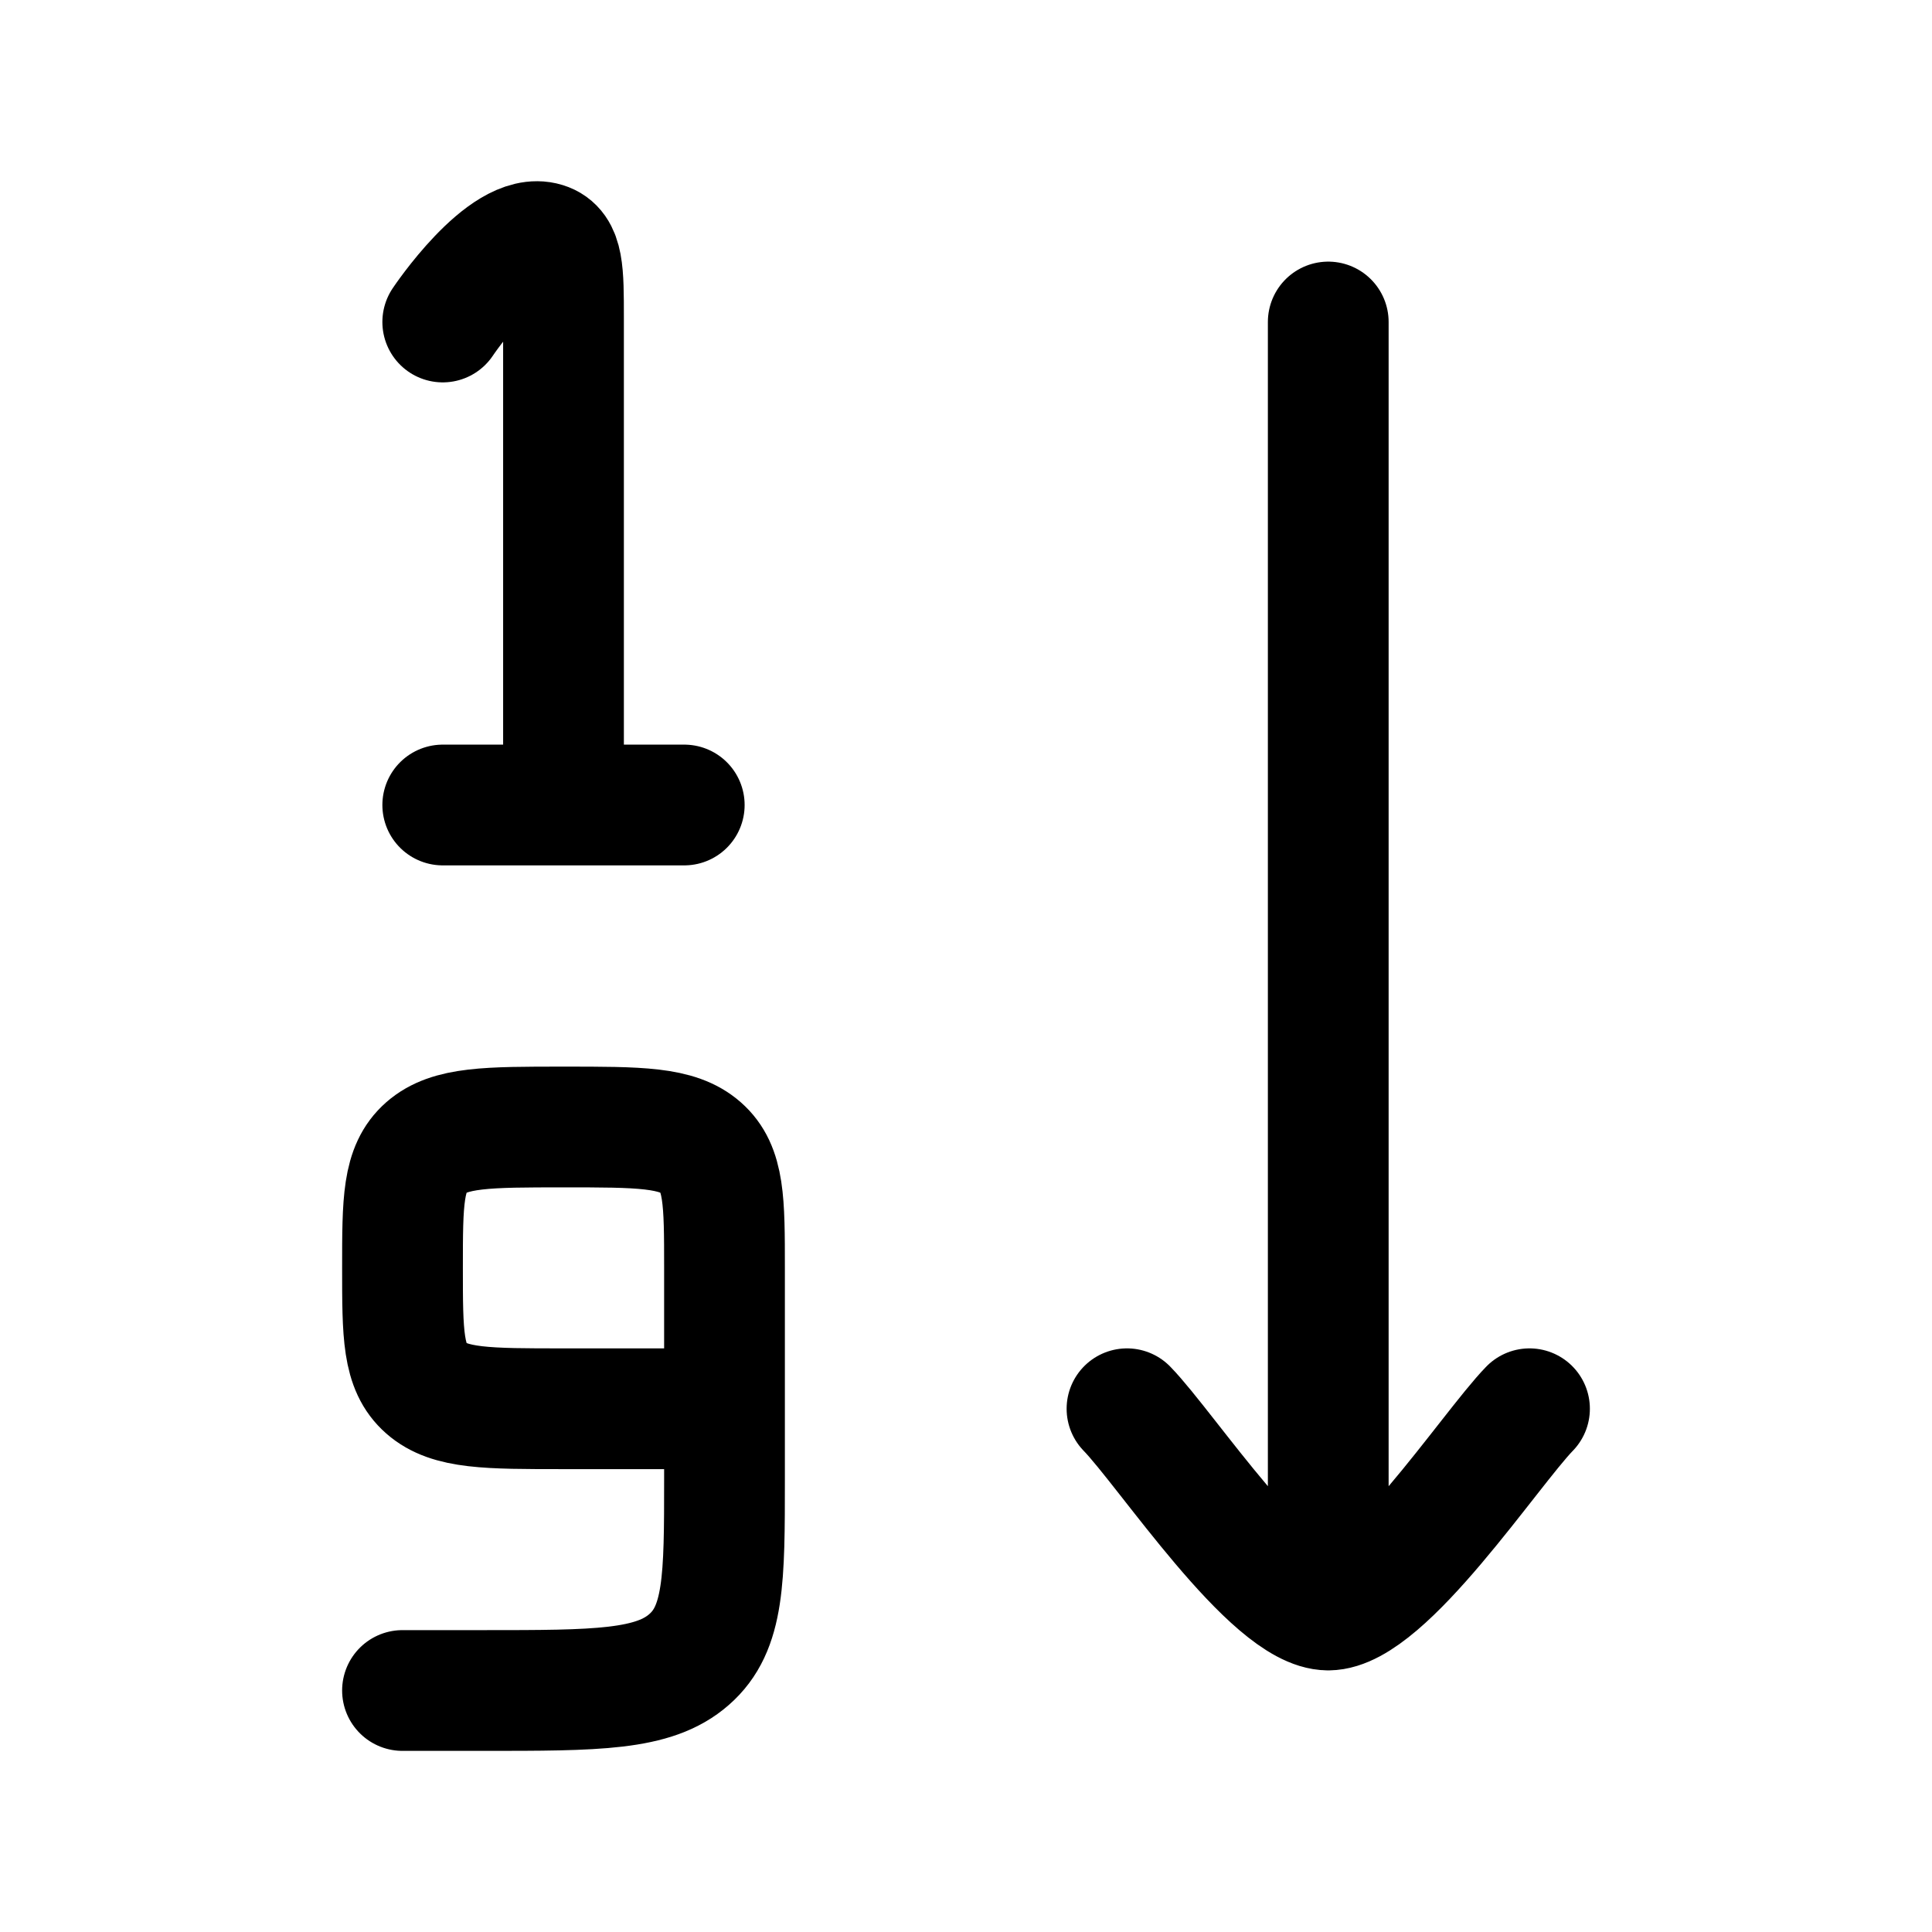
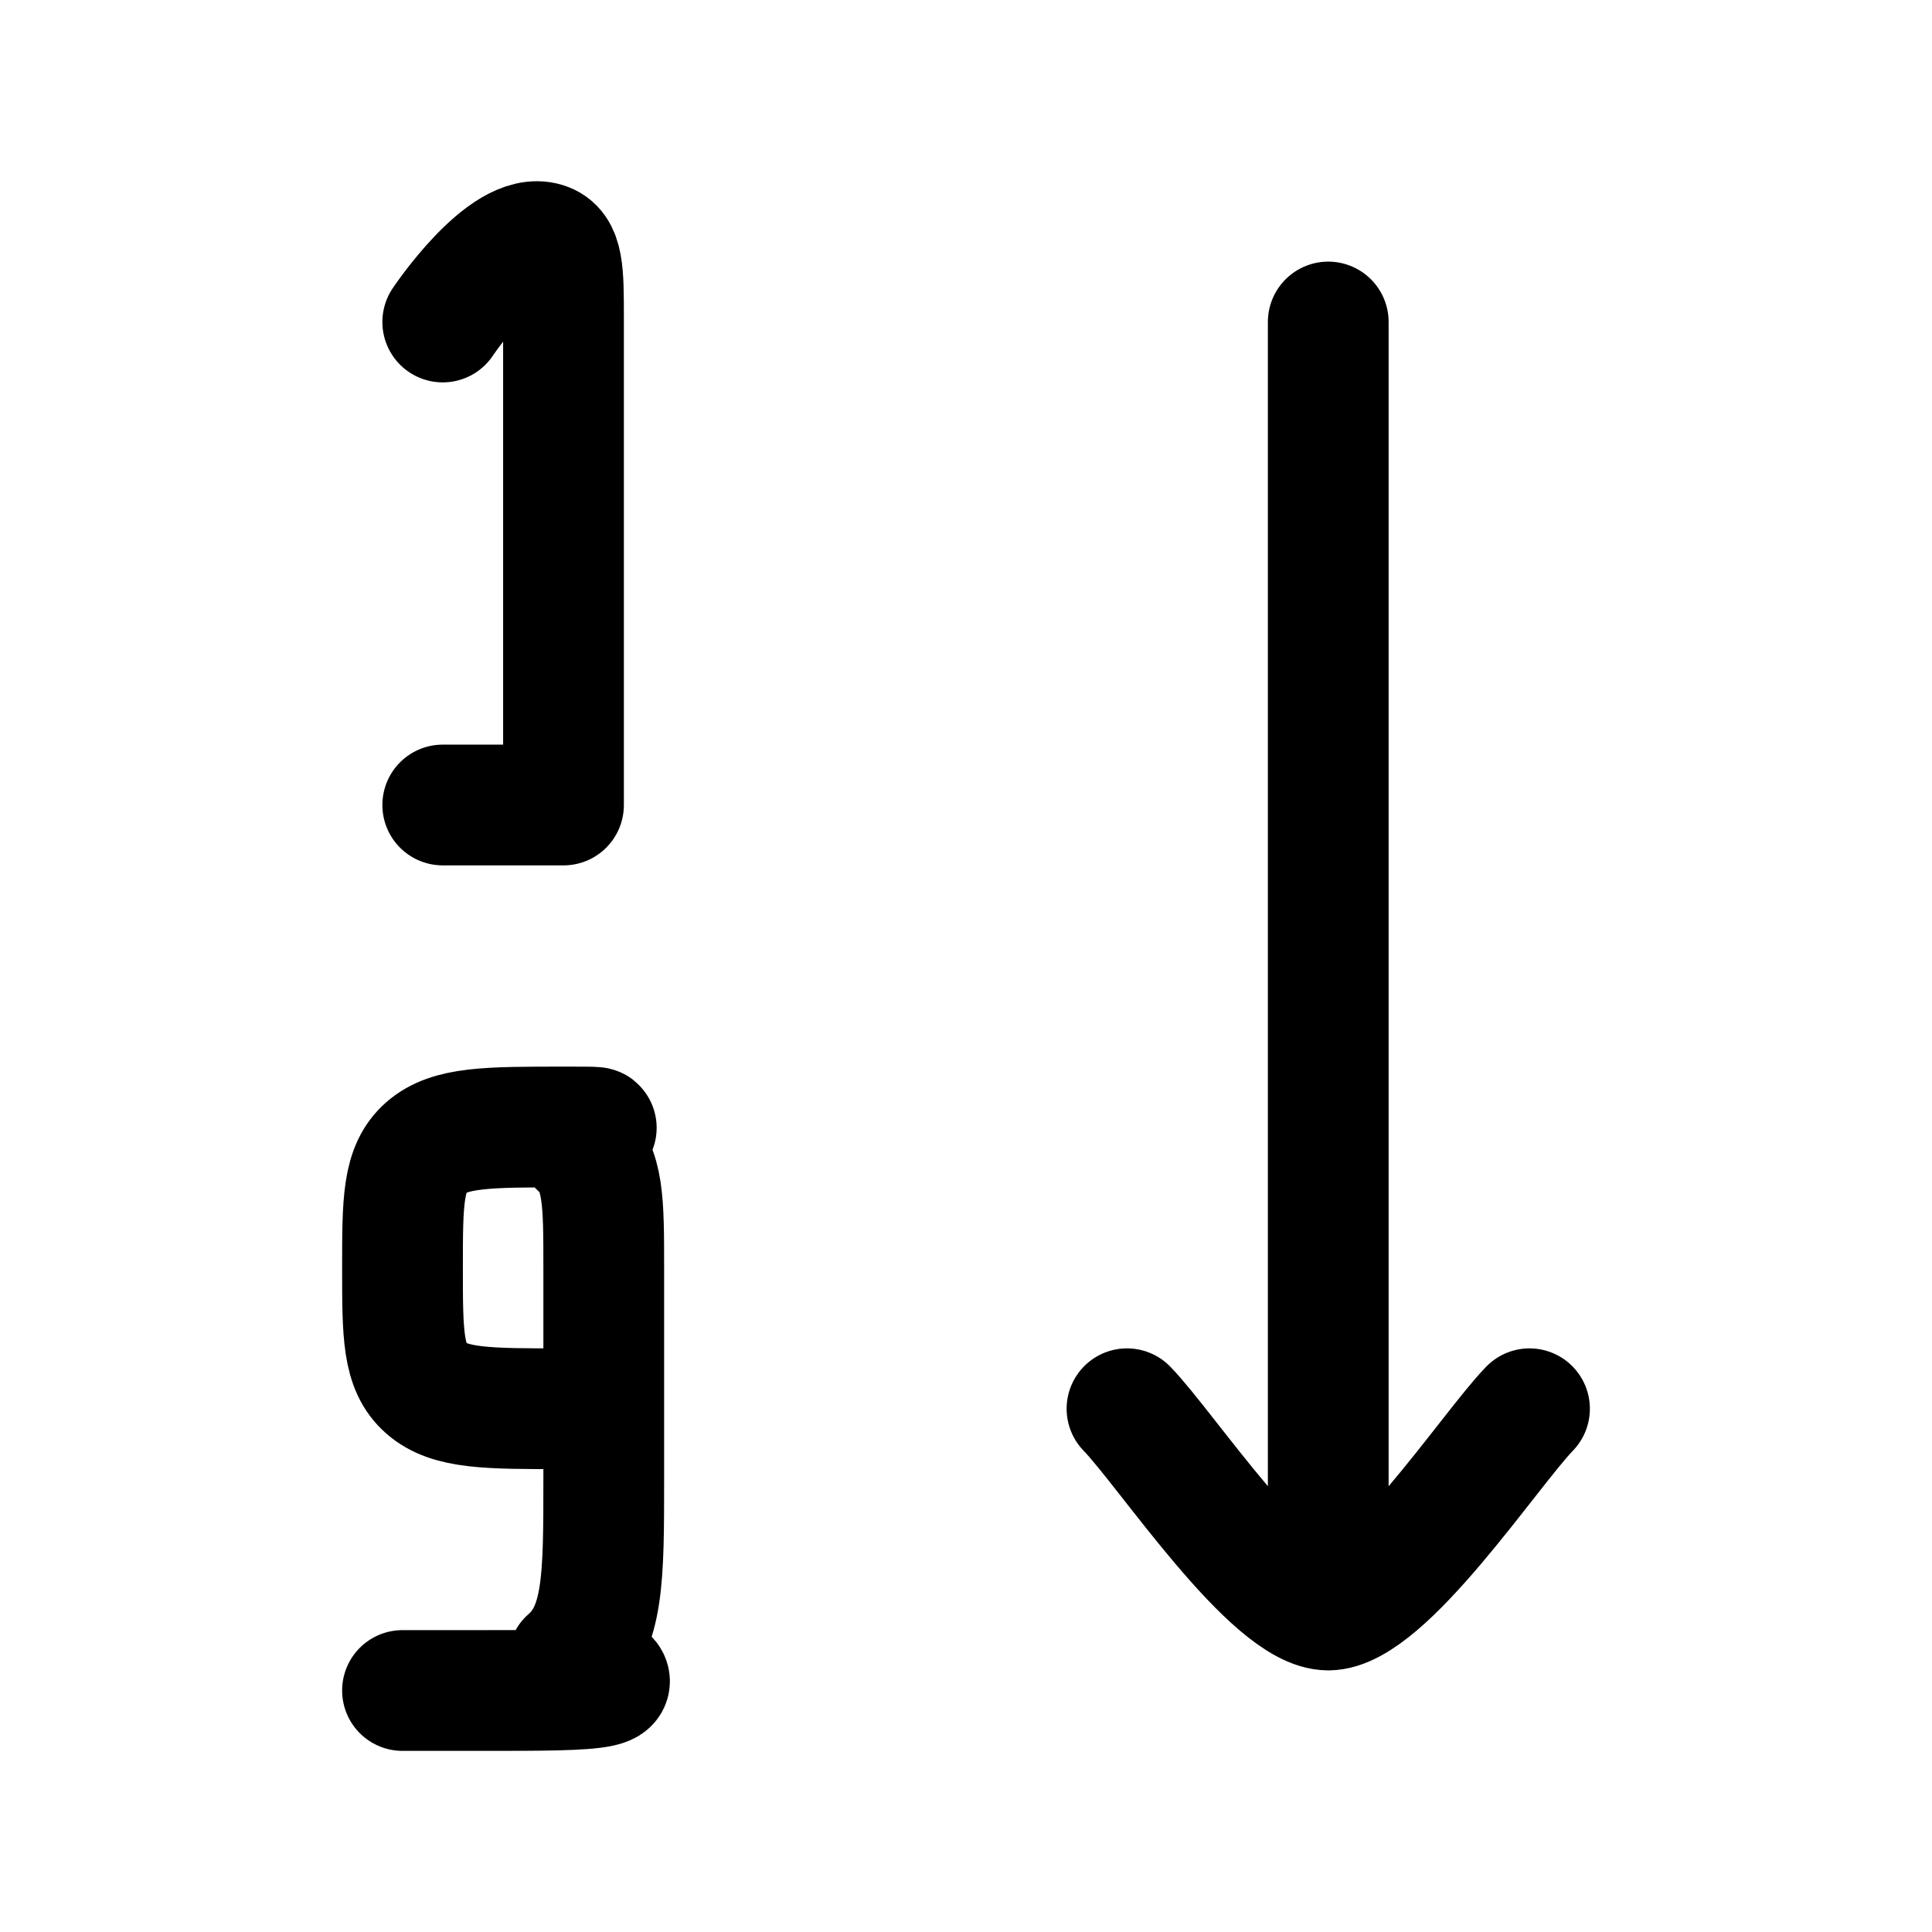
<svg xmlns="http://www.w3.org/2000/svg" width="512" height="512" viewBox="0 0 24 24">
-   <path fill="none" stroke="currentColor" stroke-linecap="round" stroke-linejoin="round" stroke-width="1.5" d="M7 10V3.95c0-.575 0-.863-.23-.934C6.263 2.859 5.5 4 5.5 4M7 10H5.5M7 10h1.5m.5 7.5v-1.75c0-.825 0-1.237-.293-1.494S7.943 14 7 14s-1.414 0-1.707.256C5 14.513 5 14.925 5 15.75s0 1.237.293 1.494s.764.256 1.707.256zm0 0v.875c0 1.237 0 1.856-.44 2.24C8.122 21 7.415 21 6 21H5m11.5-1V4m0 16c-.7 0-2.008-1.994-2.5-2.5m2.5 2.5c.7 0 2.009-1.994 2.5-2.5" />
+   <path fill="none" stroke="currentColor" stroke-linecap="round" stroke-linejoin="round" stroke-width="1.5" d="M7 10V3.95c0-.575 0-.863-.23-.934C6.263 2.859 5.5 4 5.5 4M7 10H5.5M7 10m.5 7.5v-1.75c0-.825 0-1.237-.293-1.494S7.943 14 7 14s-1.414 0-1.707.256C5 14.513 5 14.925 5 15.75s0 1.237.293 1.494s.764.256 1.707.256zm0 0v.875c0 1.237 0 1.856-.44 2.24C8.122 21 7.415 21 6 21H5m11.5-1V4m0 16c-.7 0-2.008-1.994-2.5-2.5m2.5 2.5c.7 0 2.009-1.994 2.5-2.5" />
</svg>